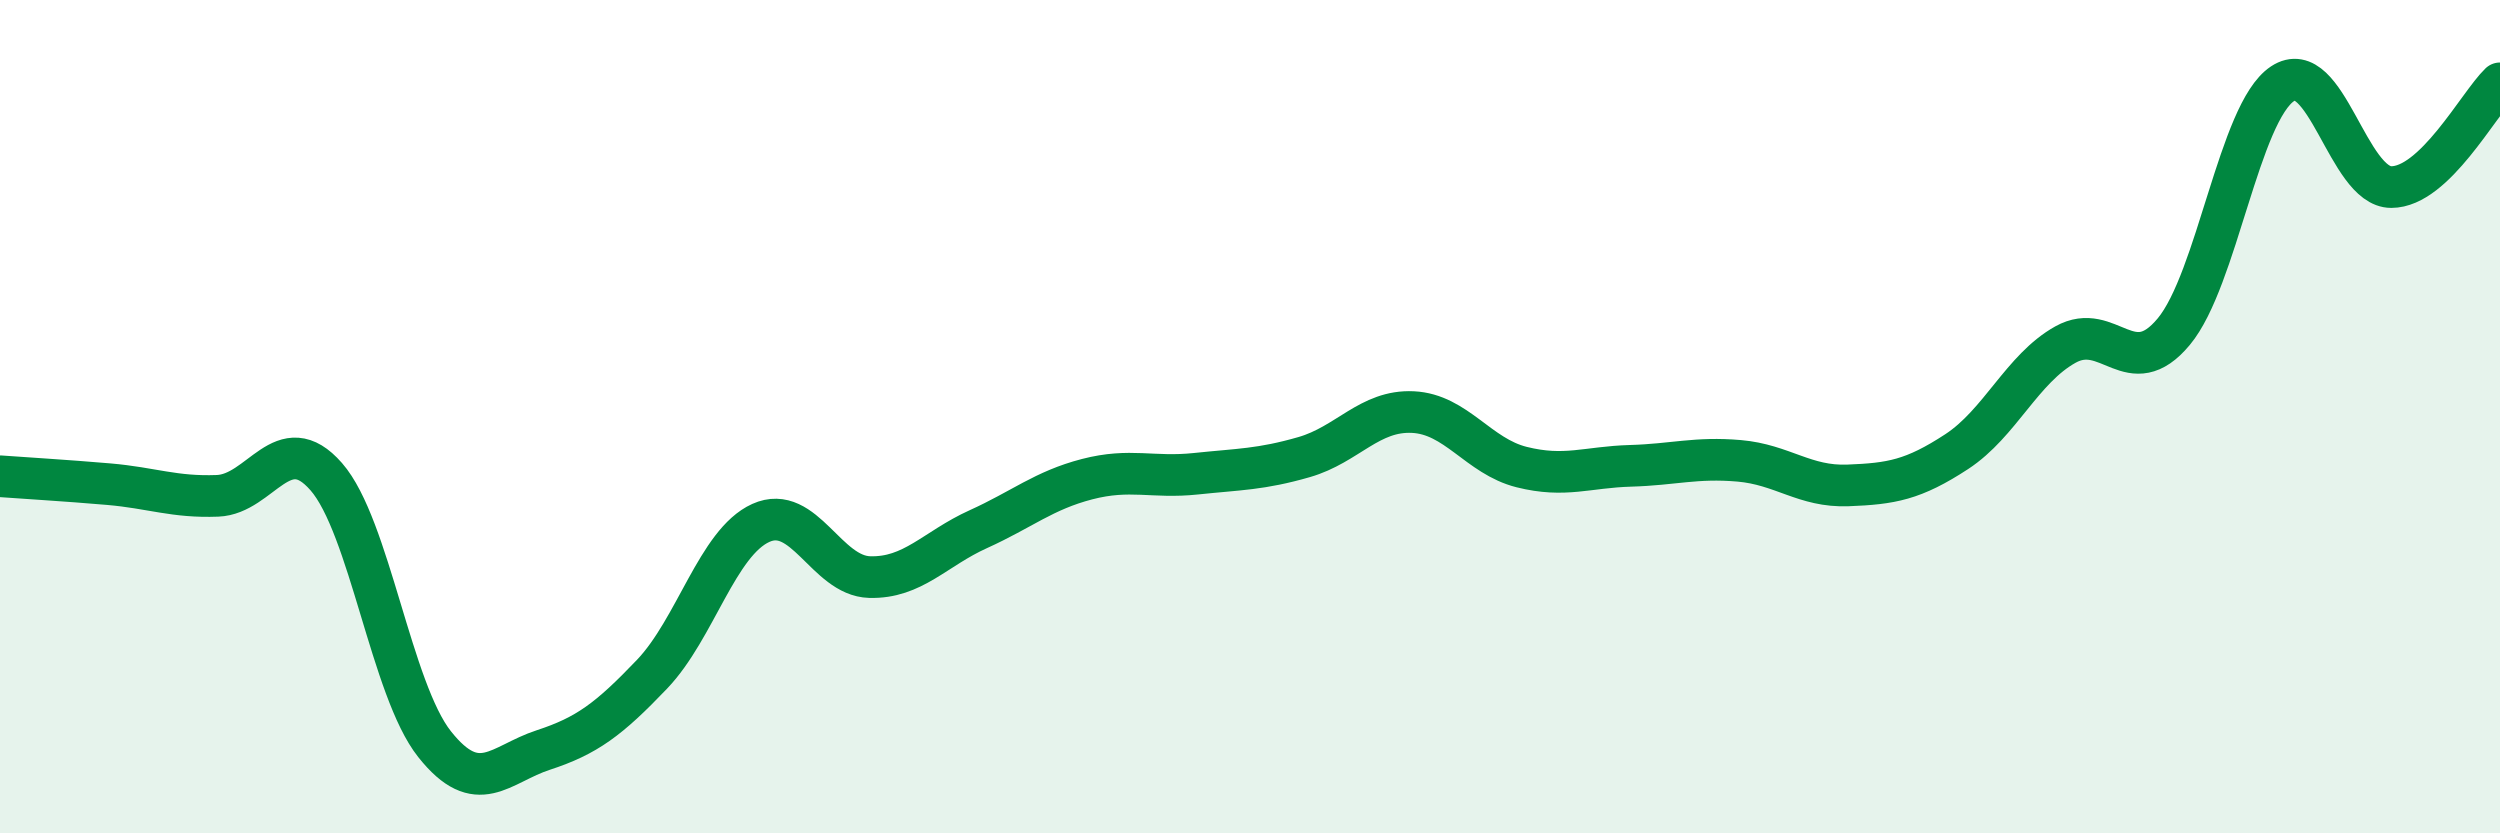
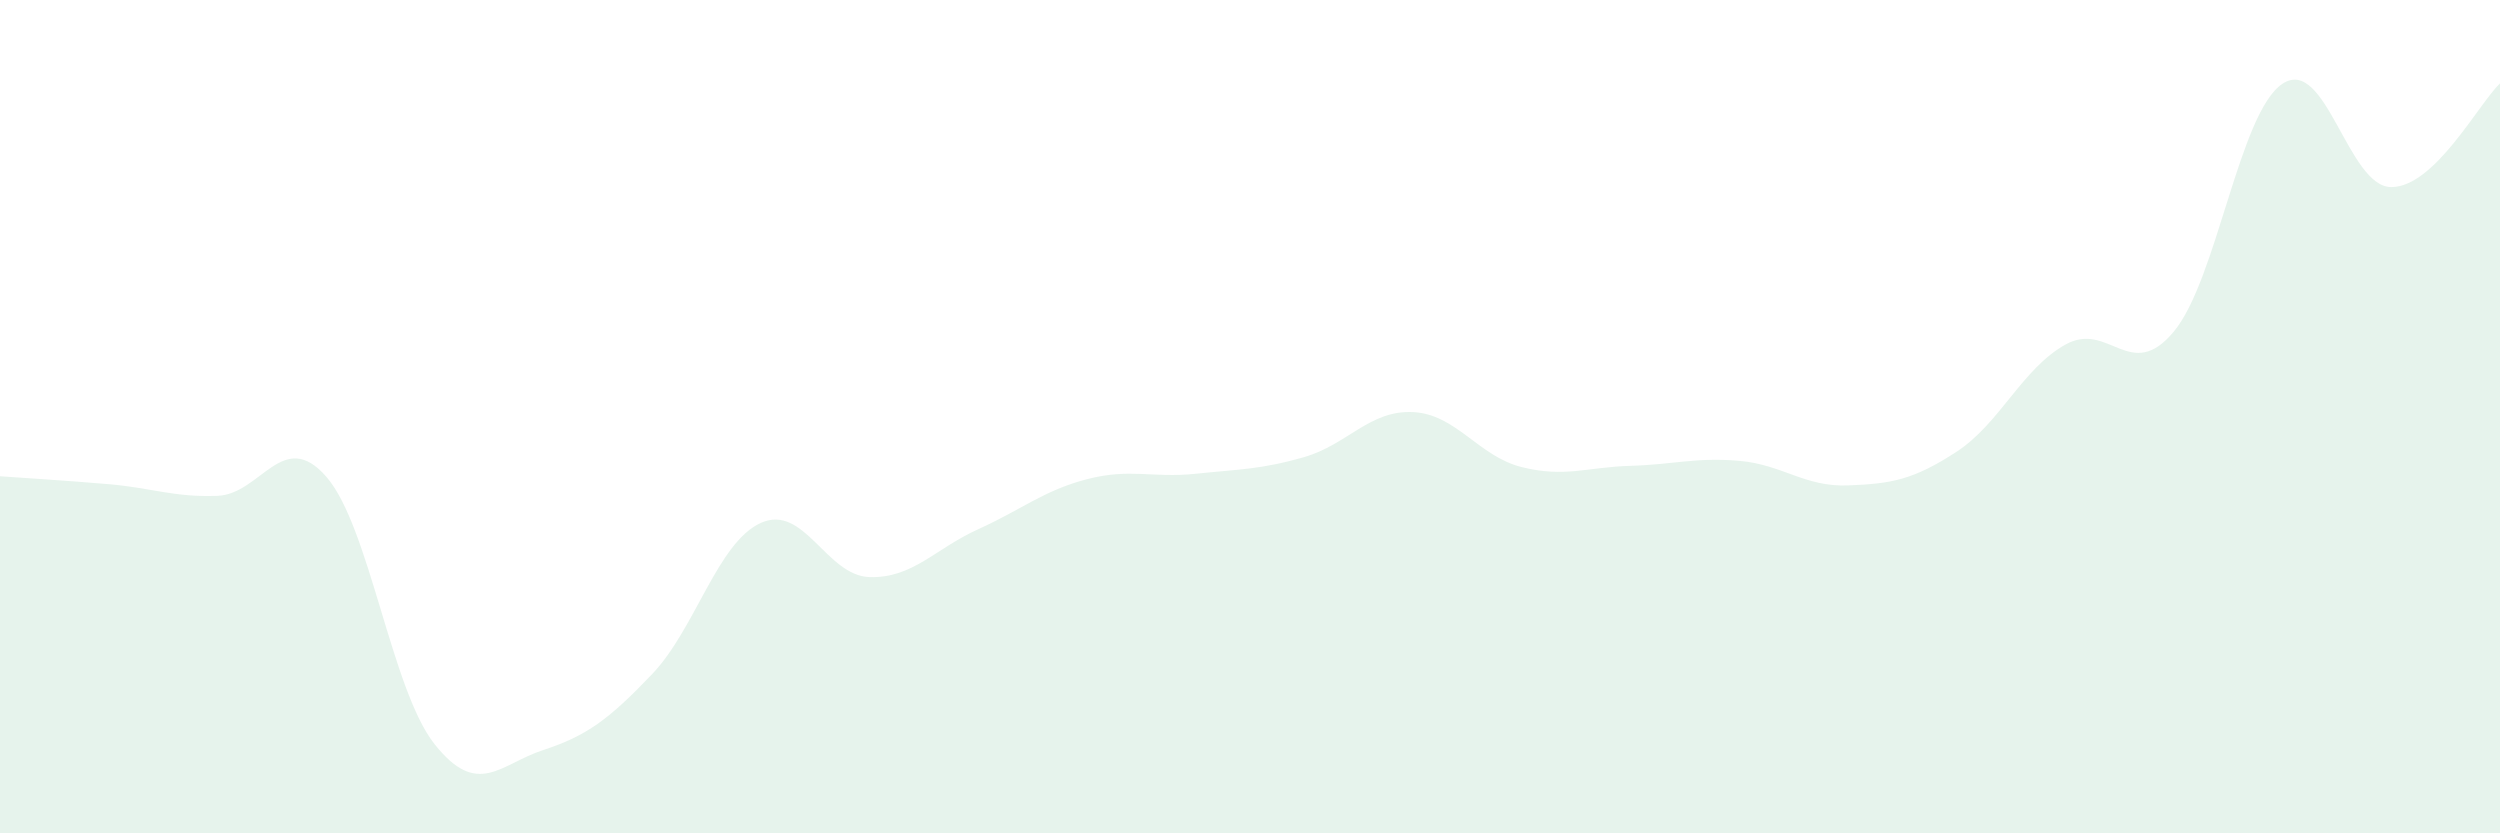
<svg xmlns="http://www.w3.org/2000/svg" width="60" height="20" viewBox="0 0 60 20">
  <path d="M 0,11.43 C 0.52,11.47 1.57,11.53 2.61,11.62 C 3.65,11.71 4.18,11.94 5.22,11.9 C 6.26,11.86 6.79,10.25 7.83,11.44 C 8.87,12.63 9.39,16.55 10.43,17.86 C 11.47,19.17 12,18.34 13.04,18 C 14.08,17.66 14.61,17.27 15.65,16.18 C 16.69,15.09 17.22,13.02 18.26,12.55 C 19.3,12.08 19.83,13.82 20.87,13.85 C 21.91,13.88 22.44,13.17 23.48,12.7 C 24.52,12.23 25.05,11.77 26.09,11.5 C 27.13,11.23 27.66,11.48 28.7,11.37 C 29.74,11.26 30.26,11.27 31.3,10.97 C 32.34,10.67 32.87,9.84 33.91,9.89 C 34.95,9.94 35.48,10.95 36.52,11.21 C 37.56,11.47 38.09,11.21 39.13,11.18 C 40.17,11.15 40.7,10.97 41.74,11.06 C 42.78,11.15 43.31,11.69 44.35,11.65 C 45.39,11.61 45.92,11.52 46.96,10.84 C 48,10.16 48.53,8.85 49.57,8.27 C 50.61,7.69 51.13,9.21 52.17,7.96 C 53.21,6.71 53.74,2.7 54.78,2.01 C 55.82,1.32 56.35,4.49 57.39,4.49 C 58.43,4.49 59.48,2.5 60,2L60 20L0 20Z" fill="#008740" opacity="0.1" stroke-linecap="round" stroke-linejoin="round" />
-   <path d="M 0,11.43 C 0.52,11.47 1.57,11.53 2.61,11.62 C 3.65,11.71 4.18,11.94 5.22,11.9 C 6.26,11.86 6.79,10.25 7.83,11.44 C 8.87,12.63 9.39,16.55 10.43,17.86 C 11.47,19.17 12,18.34 13.04,18 C 14.08,17.66 14.61,17.27 15.65,16.18 C 16.69,15.09 17.22,13.02 18.26,12.55 C 19.3,12.08 19.83,13.82 20.87,13.85 C 21.91,13.88 22.44,13.17 23.48,12.7 C 24.52,12.23 25.05,11.77 26.09,11.5 C 27.13,11.23 27.66,11.48 28.7,11.37 C 29.74,11.26 30.26,11.27 31.3,10.97 C 32.34,10.67 32.87,9.84 33.91,9.89 C 34.95,9.94 35.48,10.95 36.52,11.21 C 37.56,11.47 38.09,11.21 39.13,11.18 C 40.17,11.15 40.7,10.97 41.74,11.06 C 42.78,11.15 43.31,11.69 44.35,11.65 C 45.39,11.61 45.92,11.52 46.96,10.84 C 48,10.16 48.53,8.85 49.57,8.27 C 50.61,7.69 51.13,9.21 52.17,7.96 C 53.21,6.71 53.74,2.7 54.78,2.01 C 55.82,1.32 56.35,4.49 57.39,4.49 C 58.43,4.49 59.48,2.5 60,2" stroke="#008740" stroke-width="1" fill="none" stroke-linecap="round" stroke-linejoin="round" />
</svg>